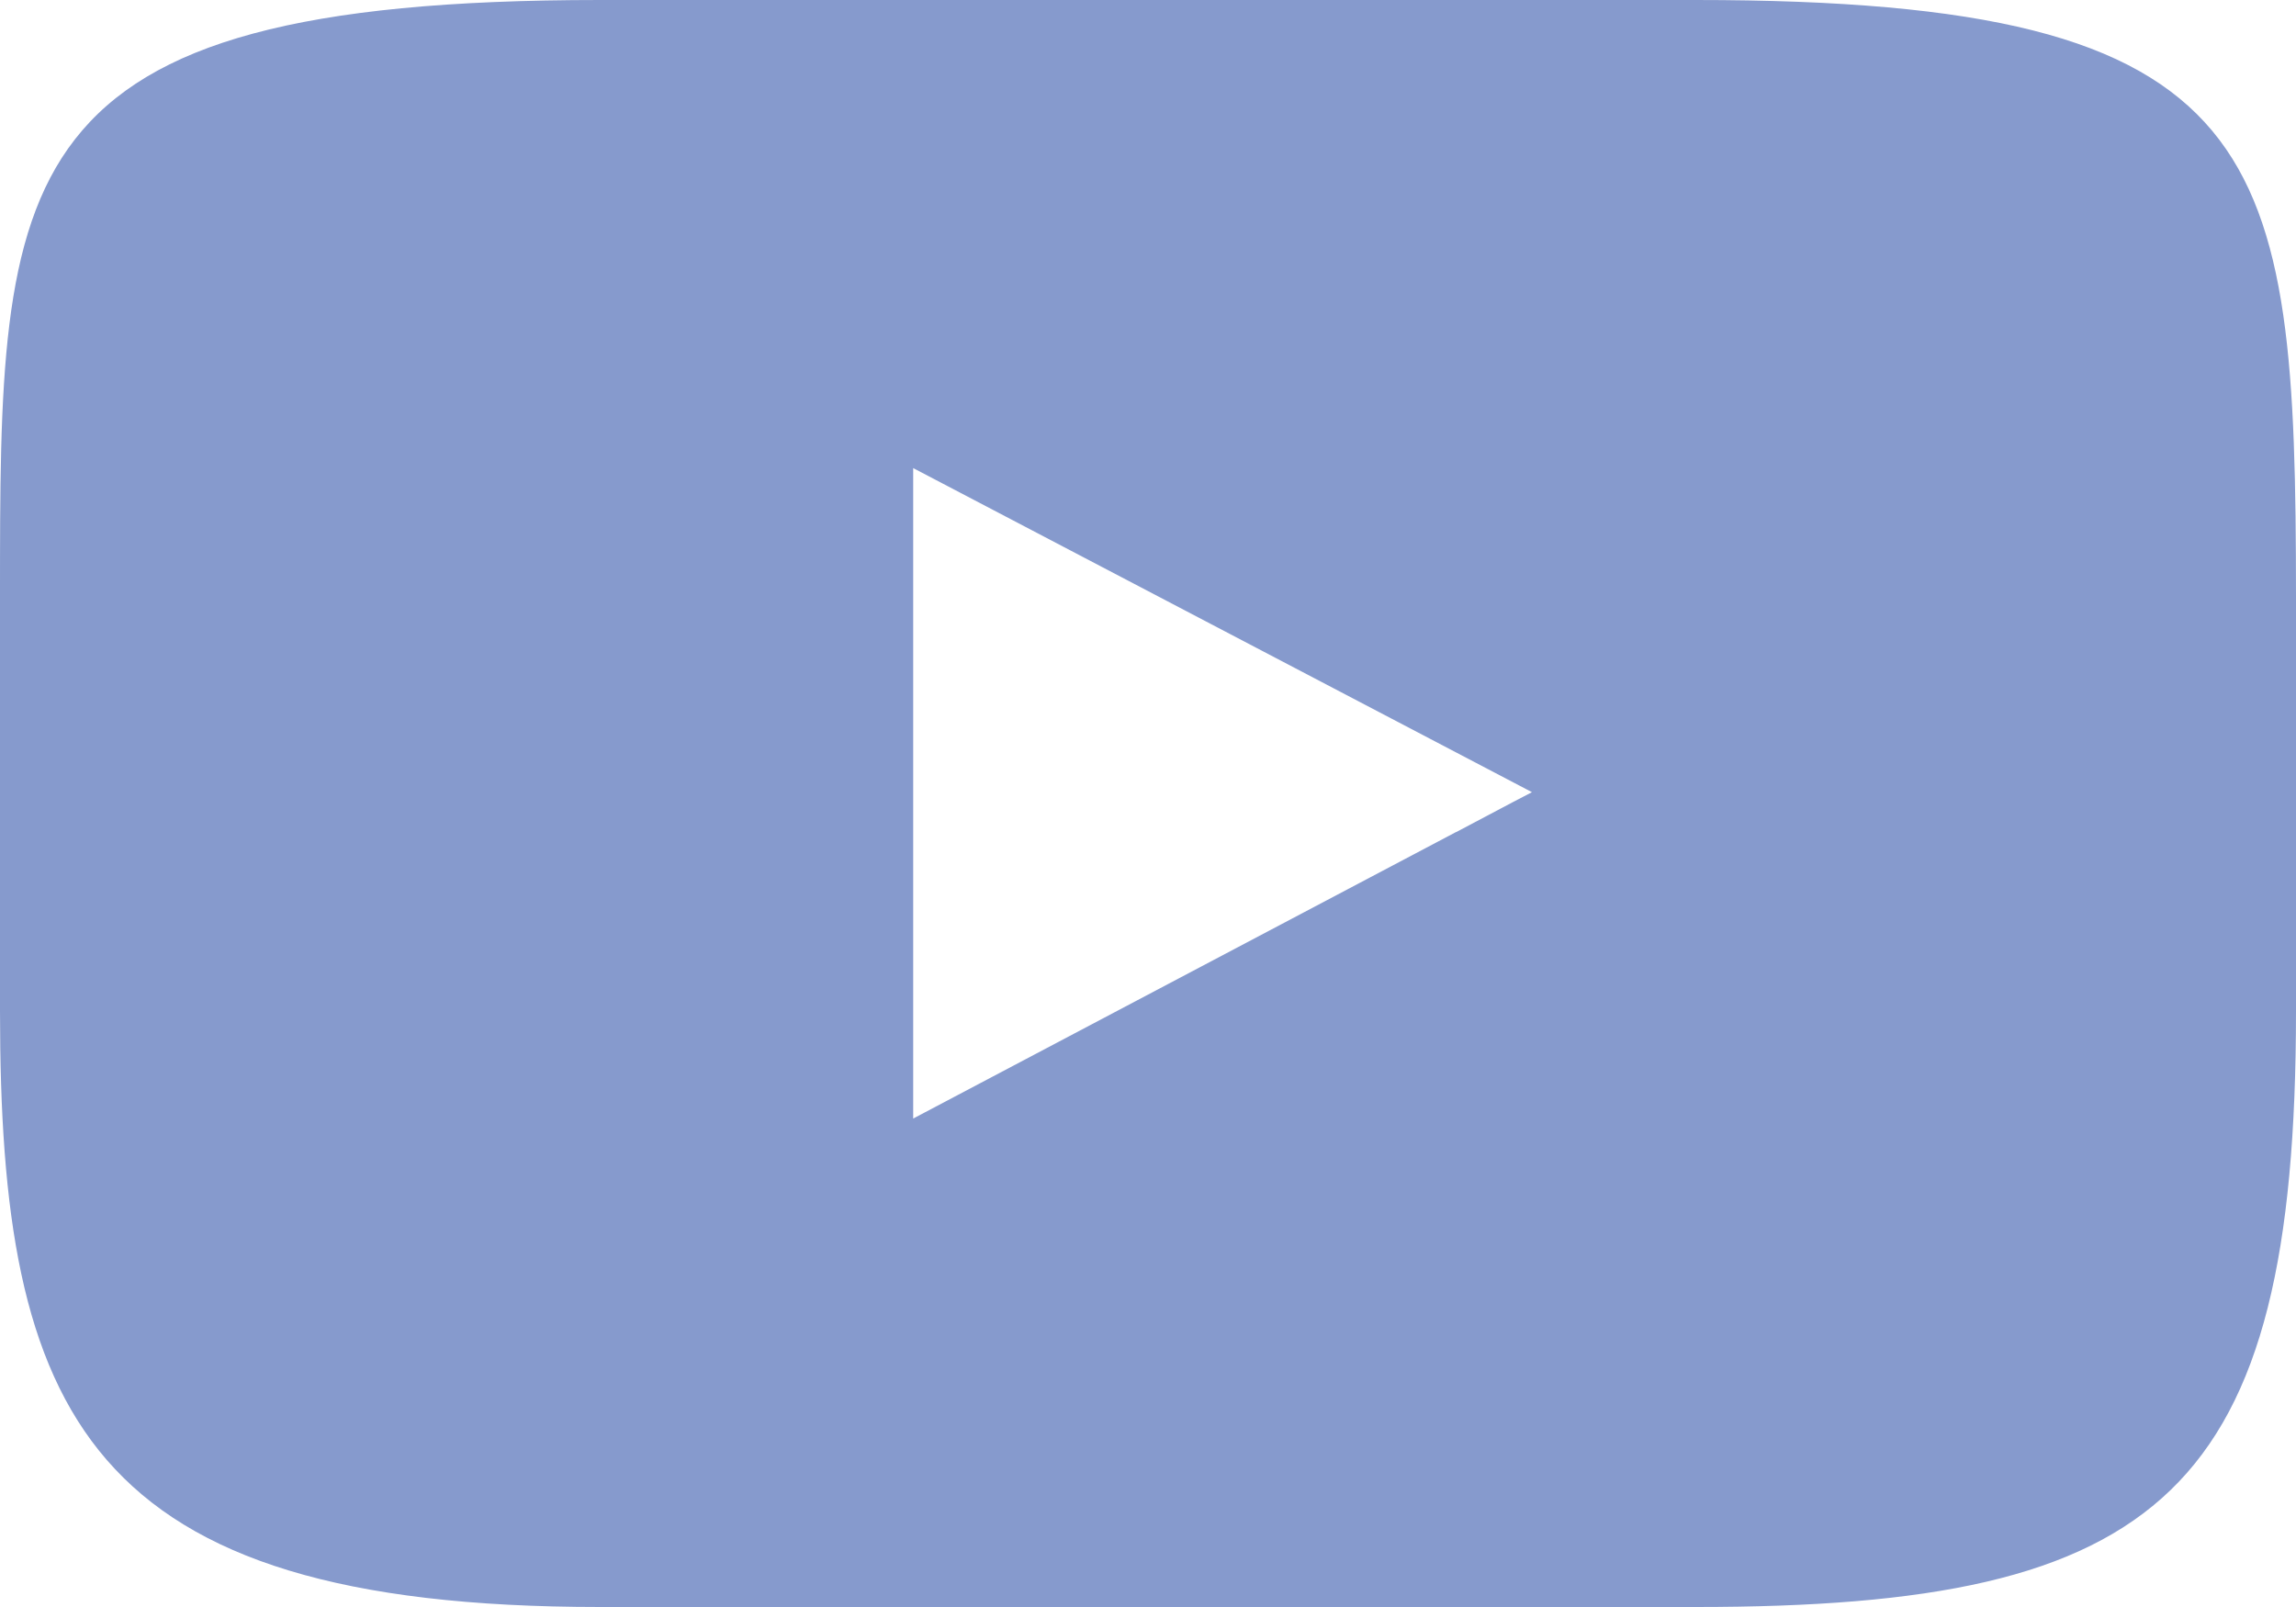
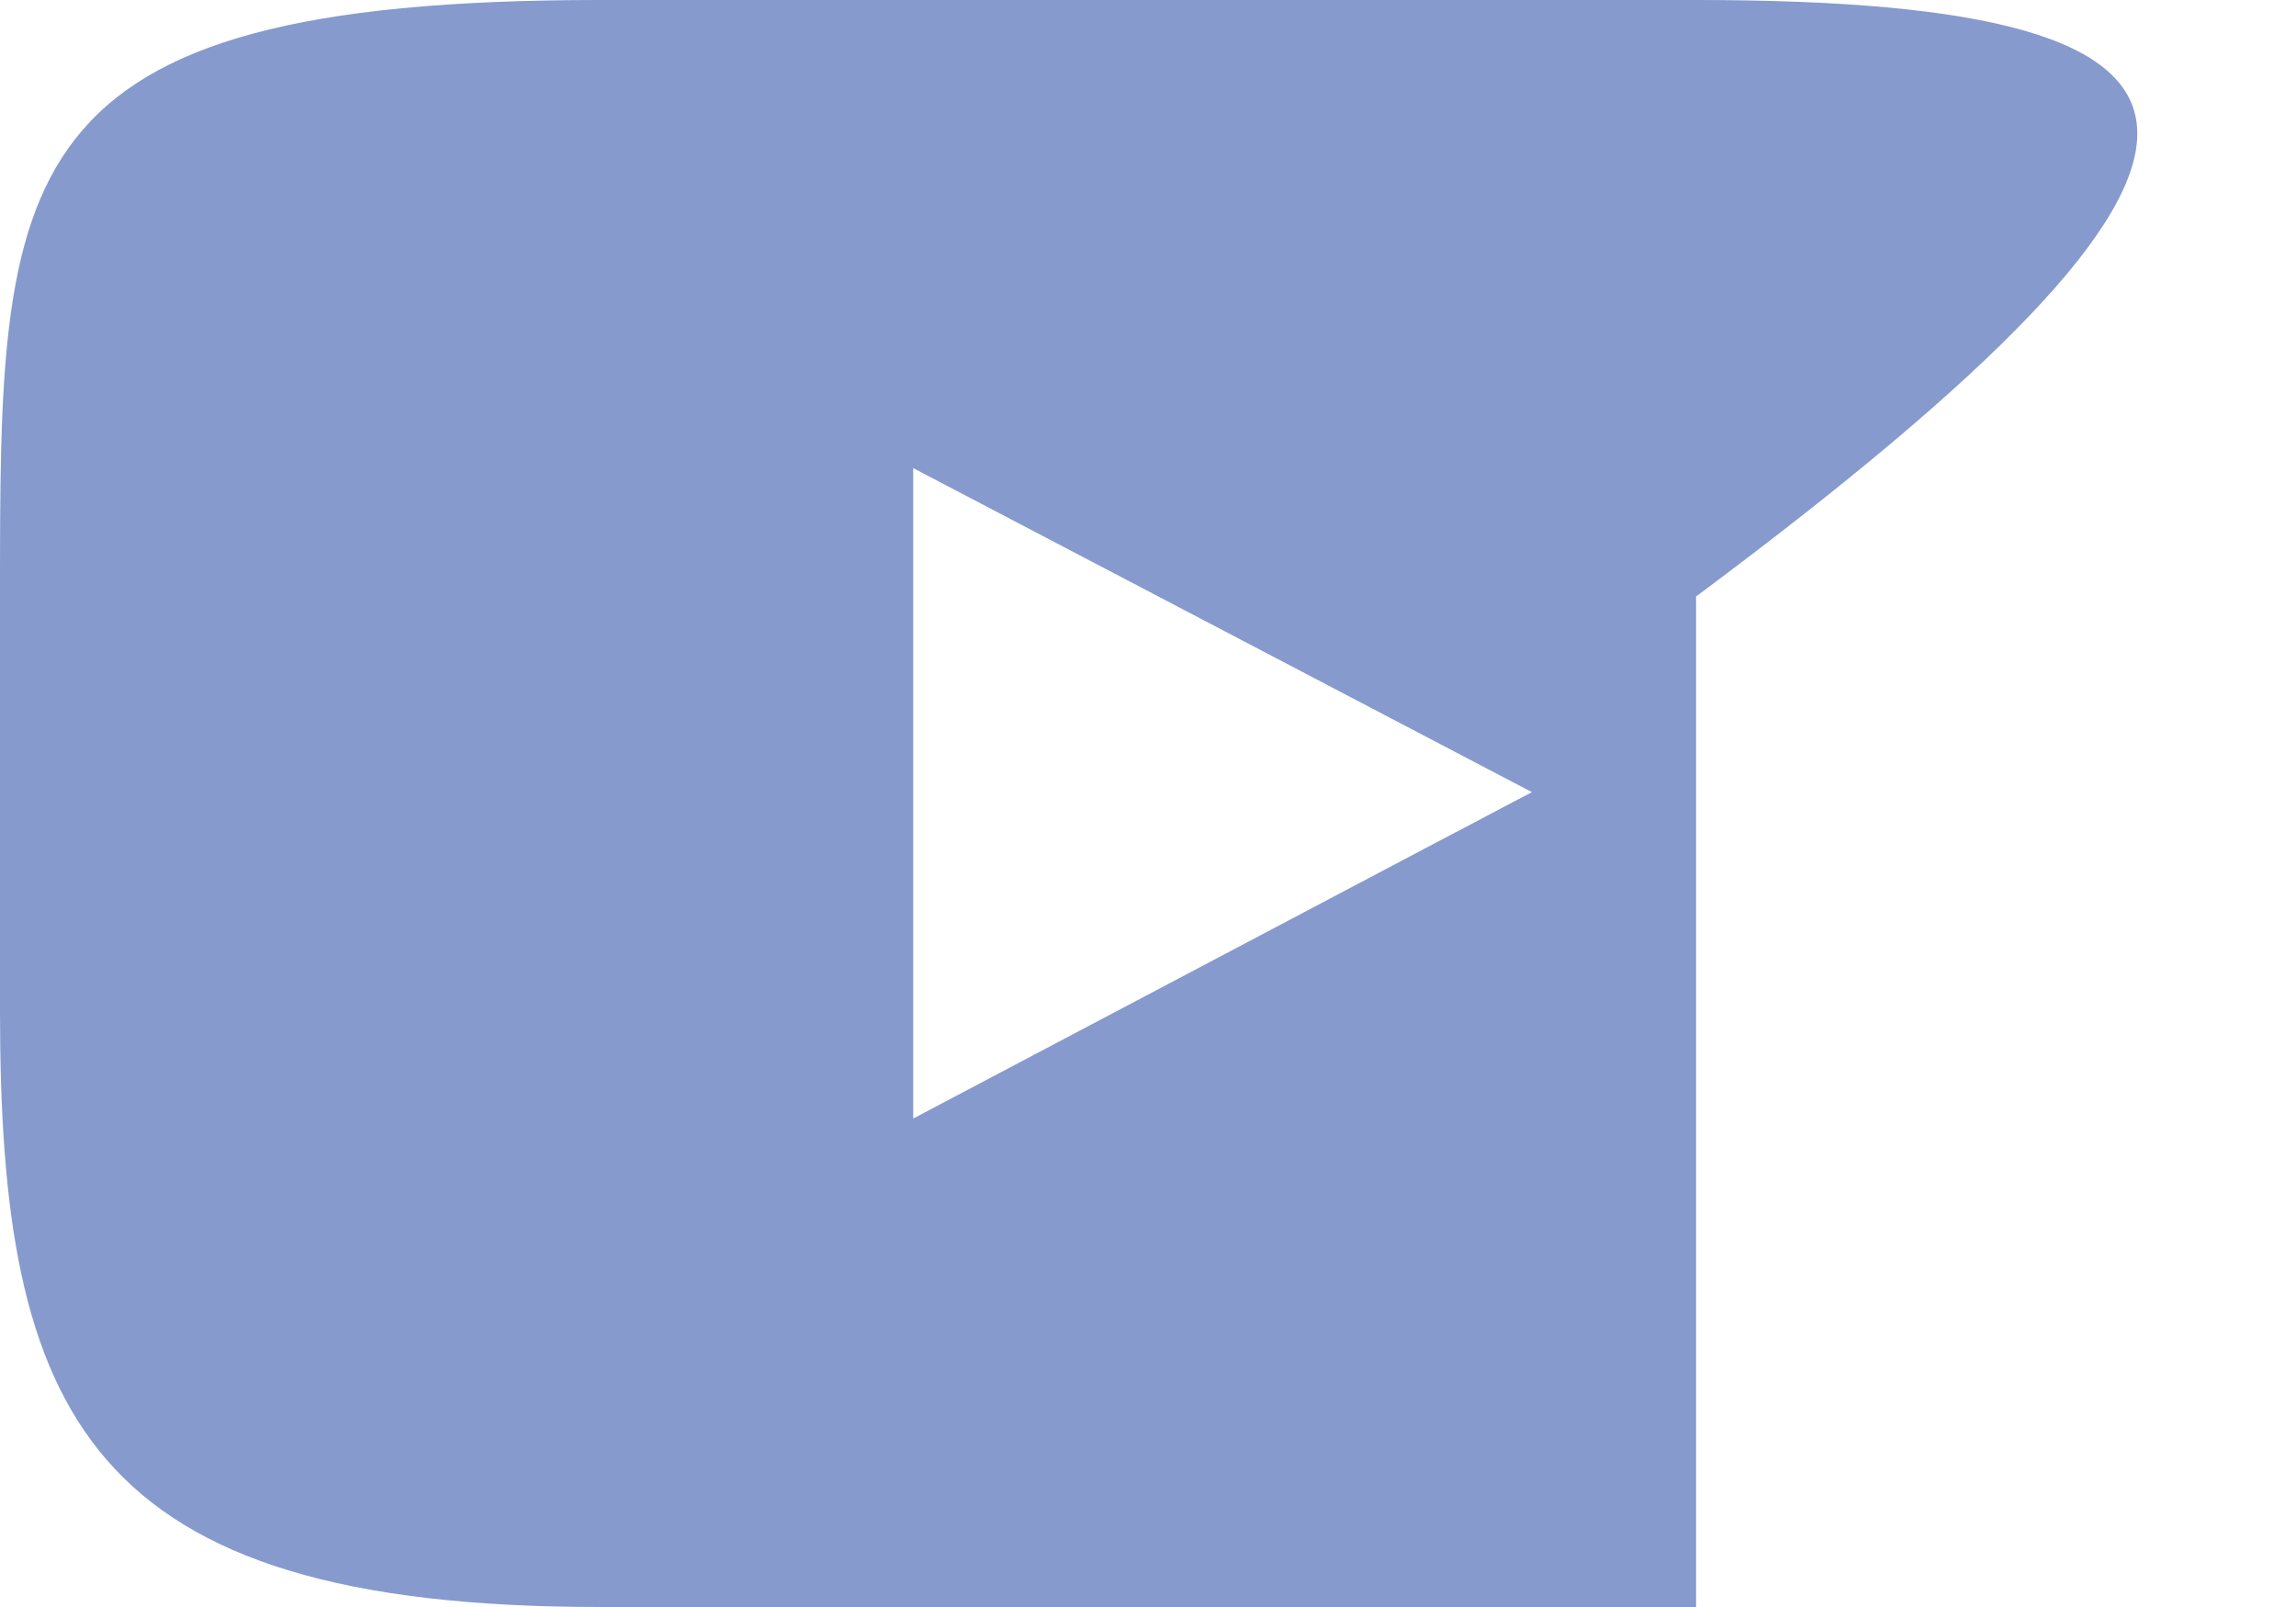
<svg xmlns="http://www.w3.org/2000/svg" width="30" height="21" viewBox="0 0 30 21" fill="none">
-   <path d="M22.157 0H7.839C0 0 0 2.254 0 7.795V13.208C0 18.476 1.11 21 7.839 21H22.161C28.239 21 30 19.526 30 13.208V7.795C29.996 1.962 29.7 0 22.157 0ZM20.017 10.352L19.771 10.48L19.026 10.874H19.023L11.932 14.617V6.117L11.939 6.121L11.932 6.117L20.017 10.352Z" fill="#869ACD" />
+   <path d="M22.157 0H7.839C0 0 0 2.254 0 7.795V13.208C0 18.476 1.11 21 7.839 21H22.161V7.795C29.996 1.962 29.7 0 22.157 0ZM20.017 10.352L19.771 10.48L19.026 10.874H19.023L11.932 14.617V6.117L11.939 6.121L11.932 6.117L20.017 10.352Z" fill="#869ACD" />
</svg>